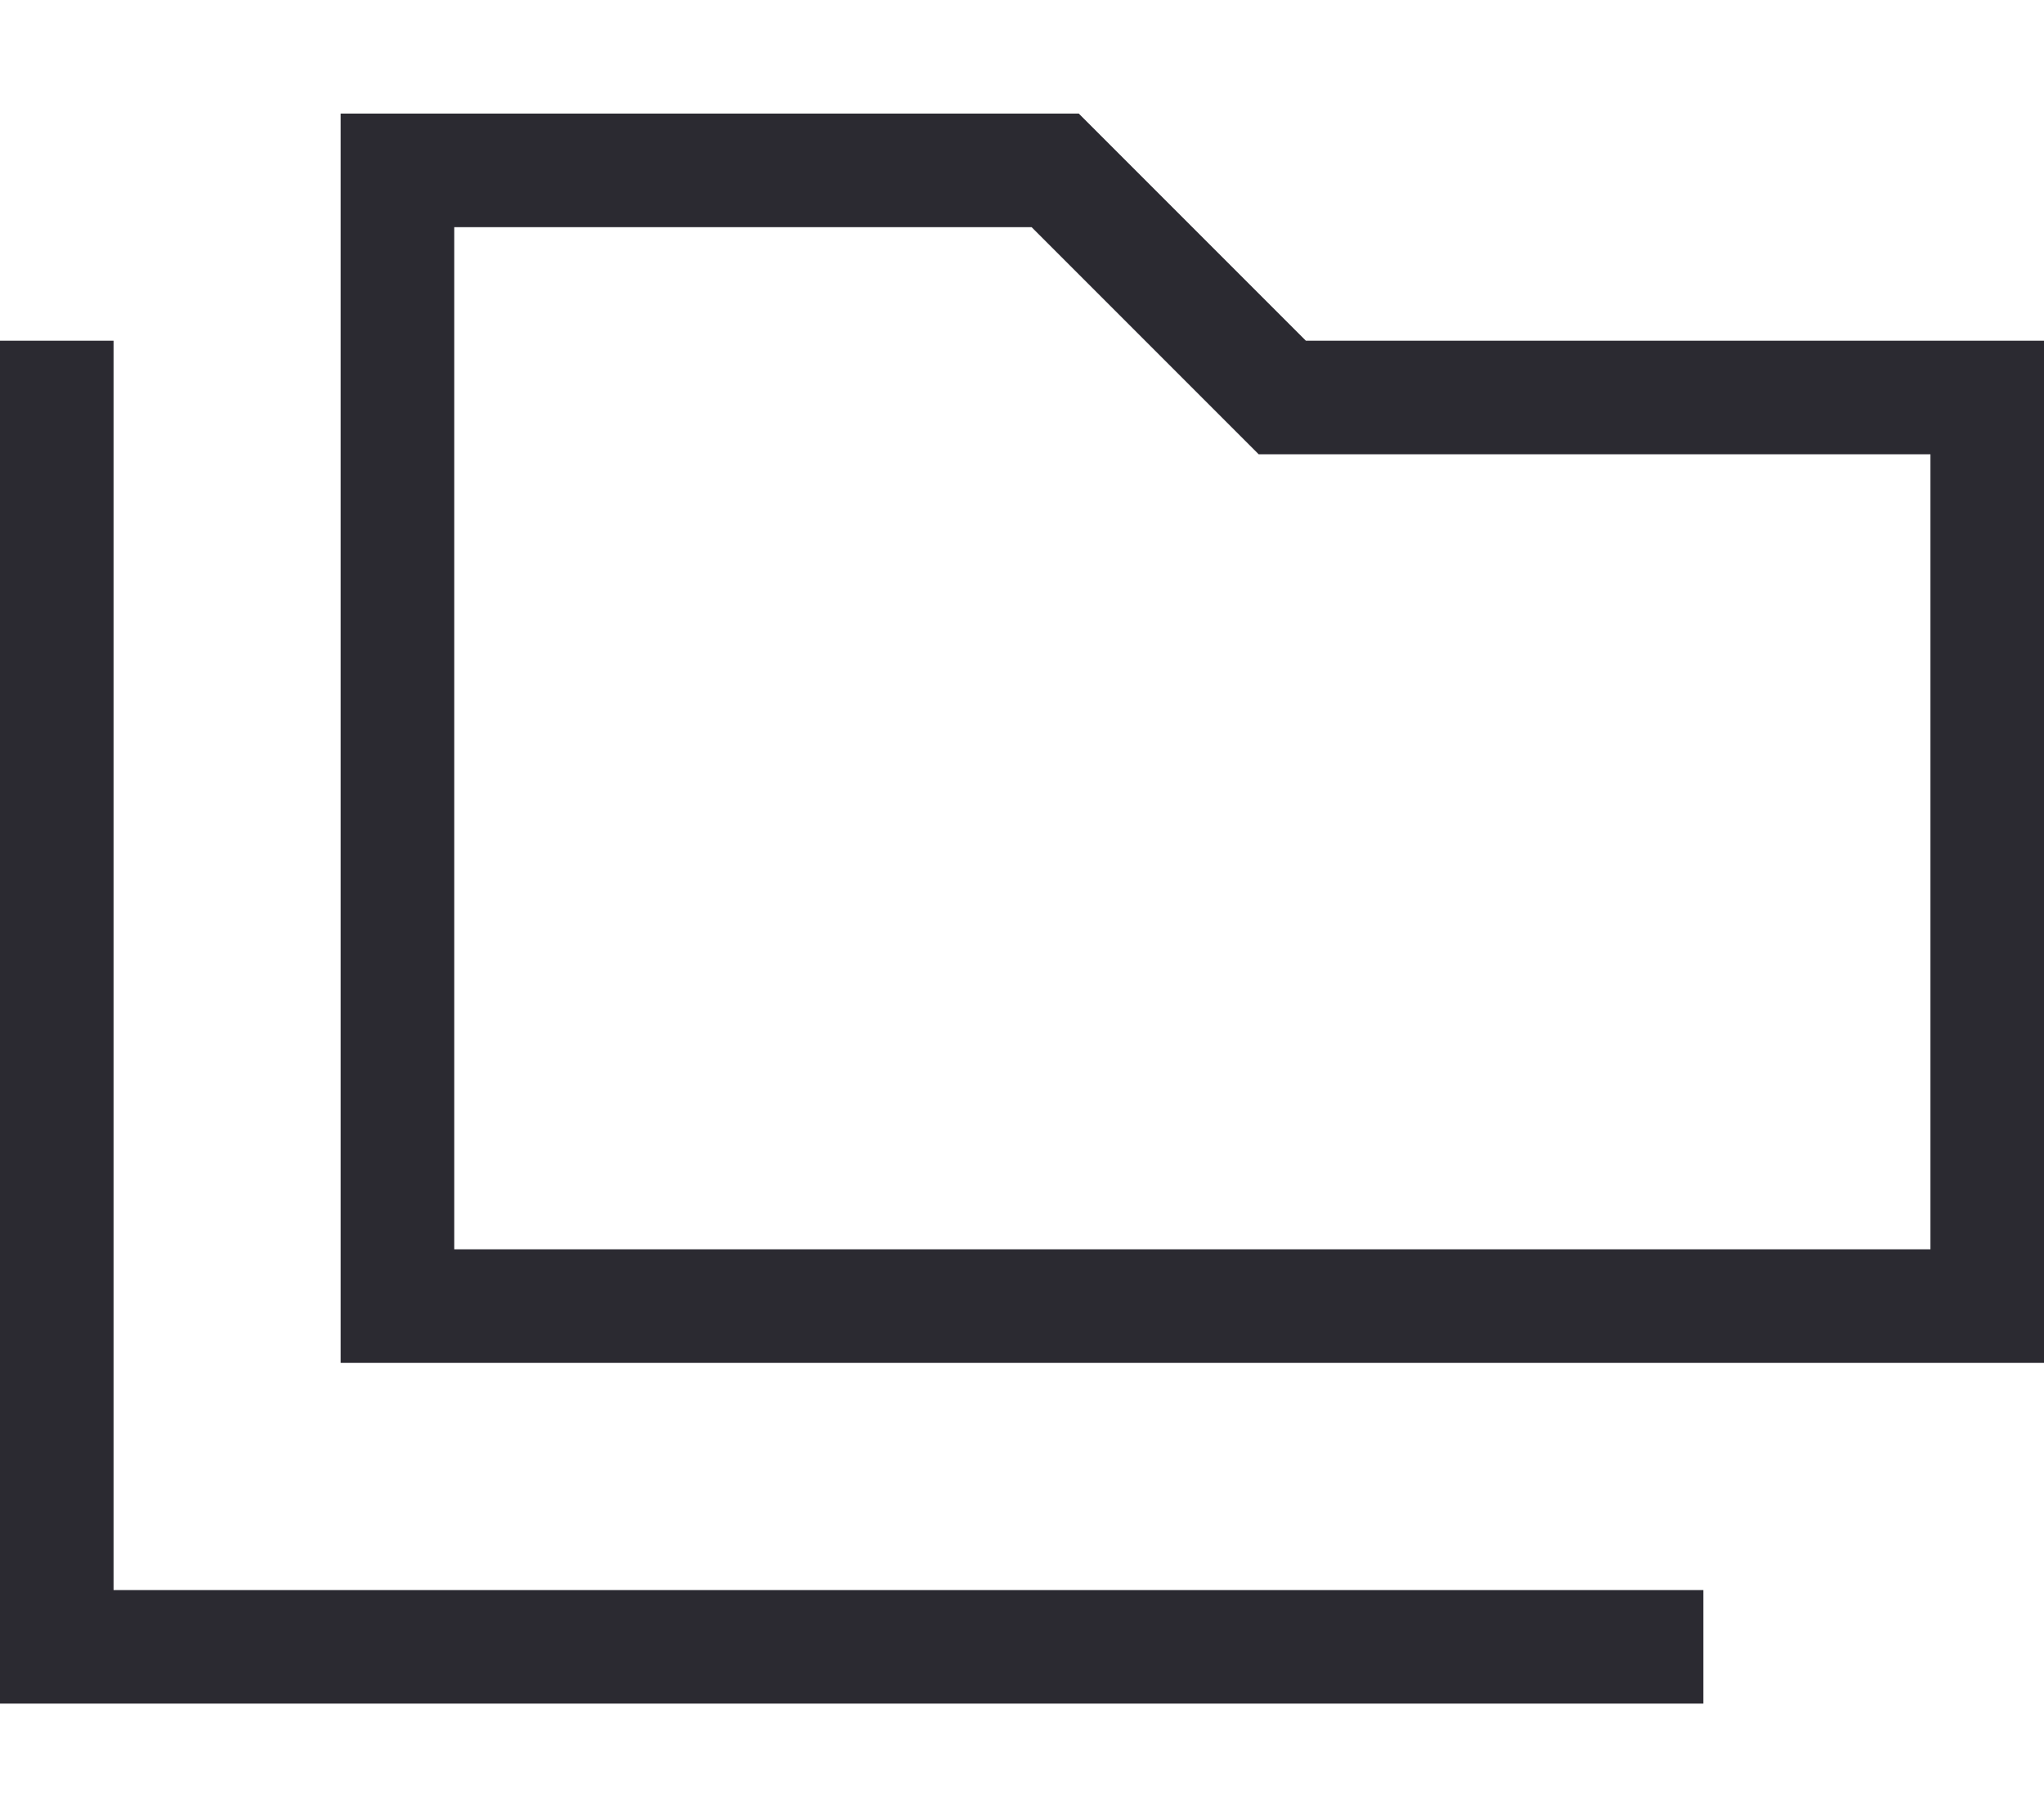
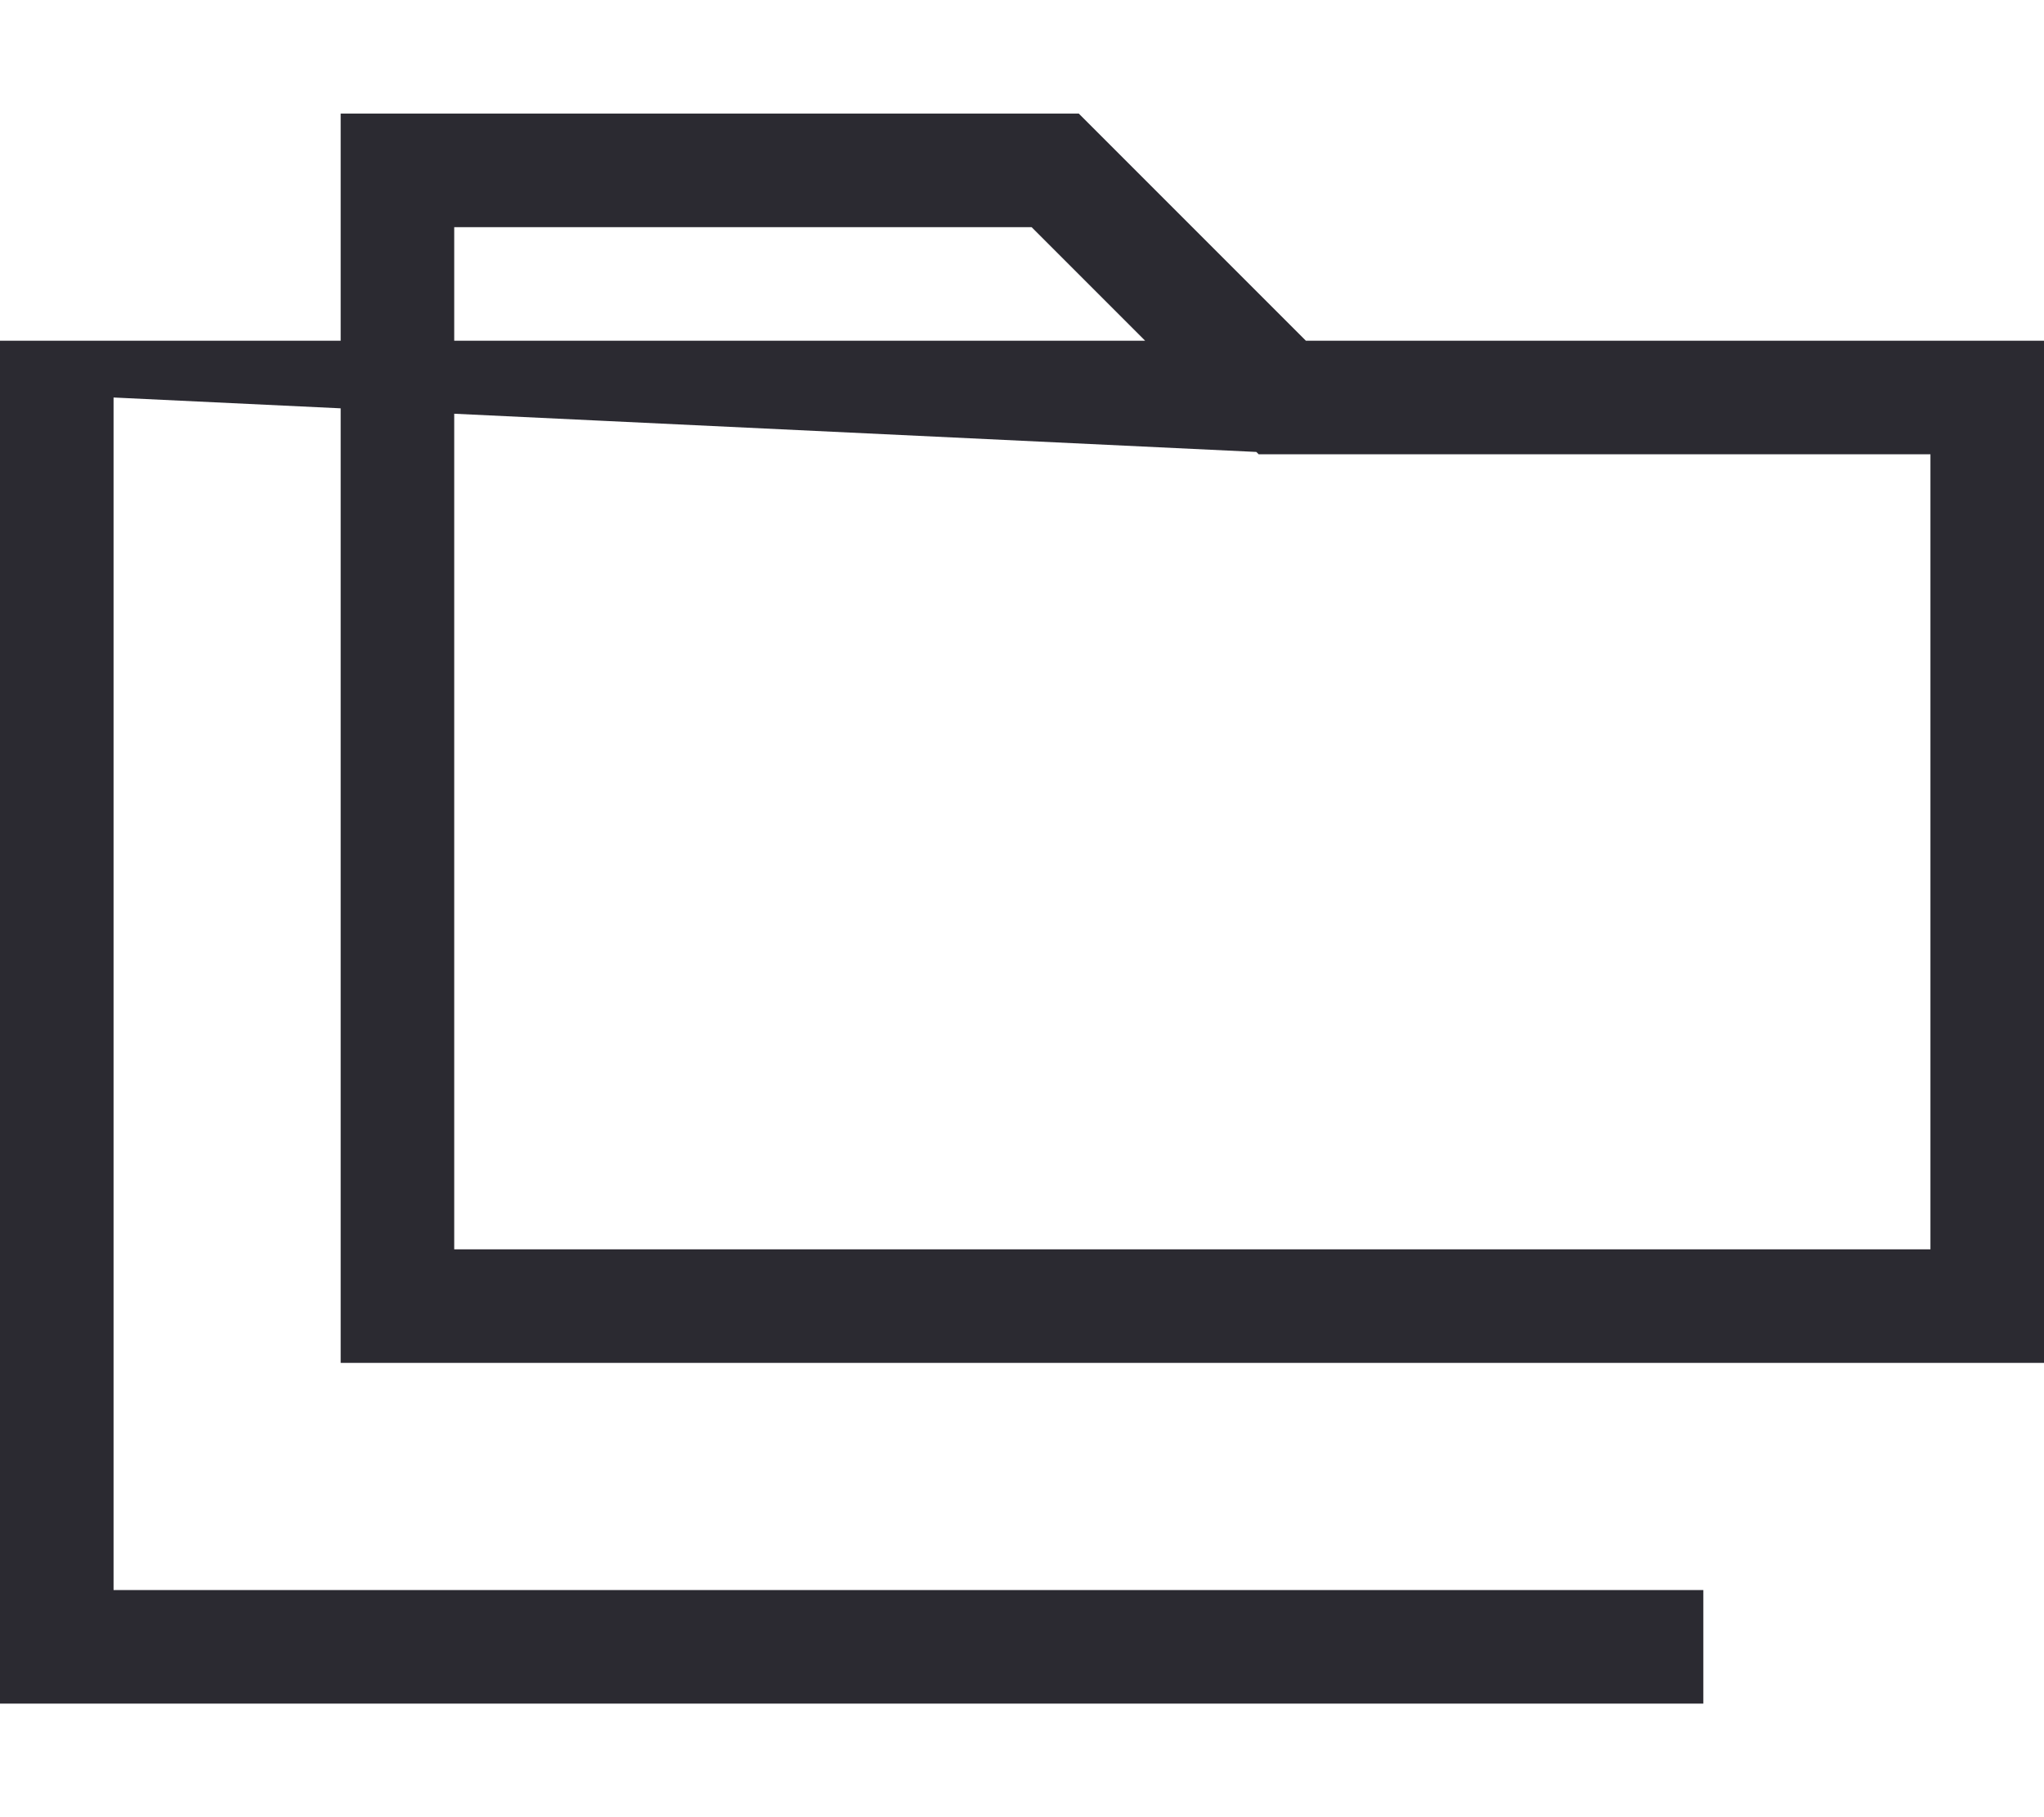
<svg xmlns="http://www.w3.org/2000/svg" width="108" height="96" viewBox="0 0 108 96" fill="none">
-   <path d="M57 6H24H18V12V66V72H24H102H108V66V24V18H102H69L57 6ZM69 24H102V66H24V12H54.506L64.744 22.238L66.506 24H69ZM6 21V18H0V21V87V90H3H87H90V84H87H6V21Z" fill="#2B2A31" />
+   <path d="M57 6H24H18V12V66V72H24H102H108V66V24V18H102H69L57 6ZM69 24H102V66H24V12H54.506L64.744 22.238L66.506 24H69ZV18H0V21V87V90H3H87H90V84H87H6V21Z" fill="#2B2A31" />
</svg>